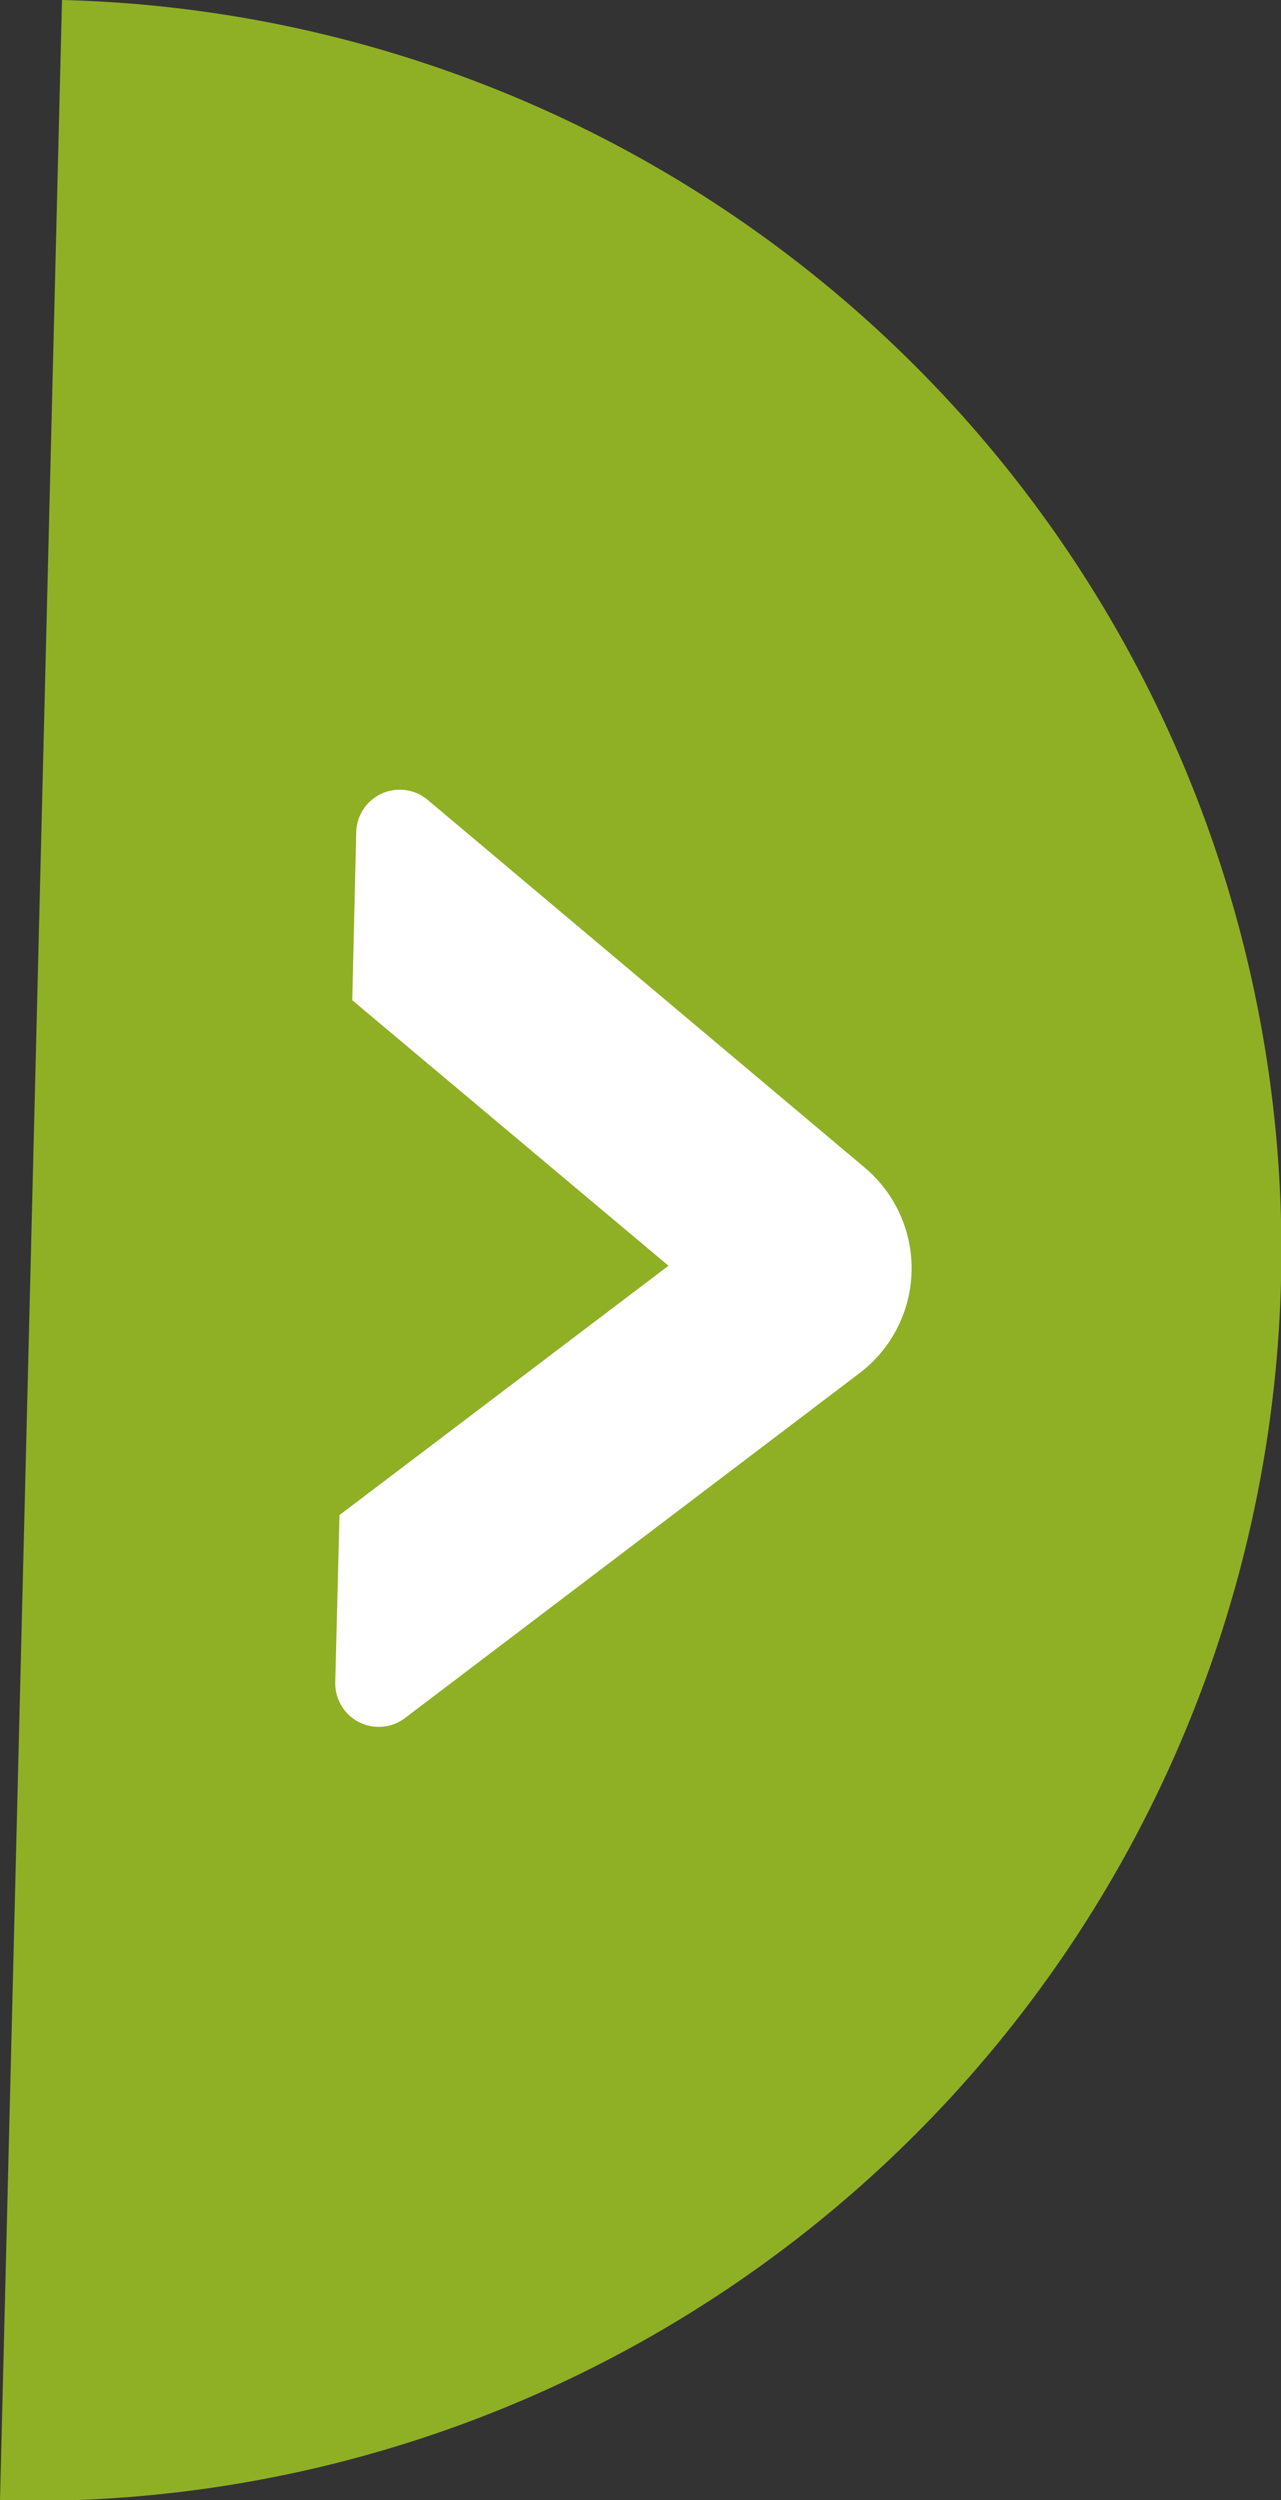
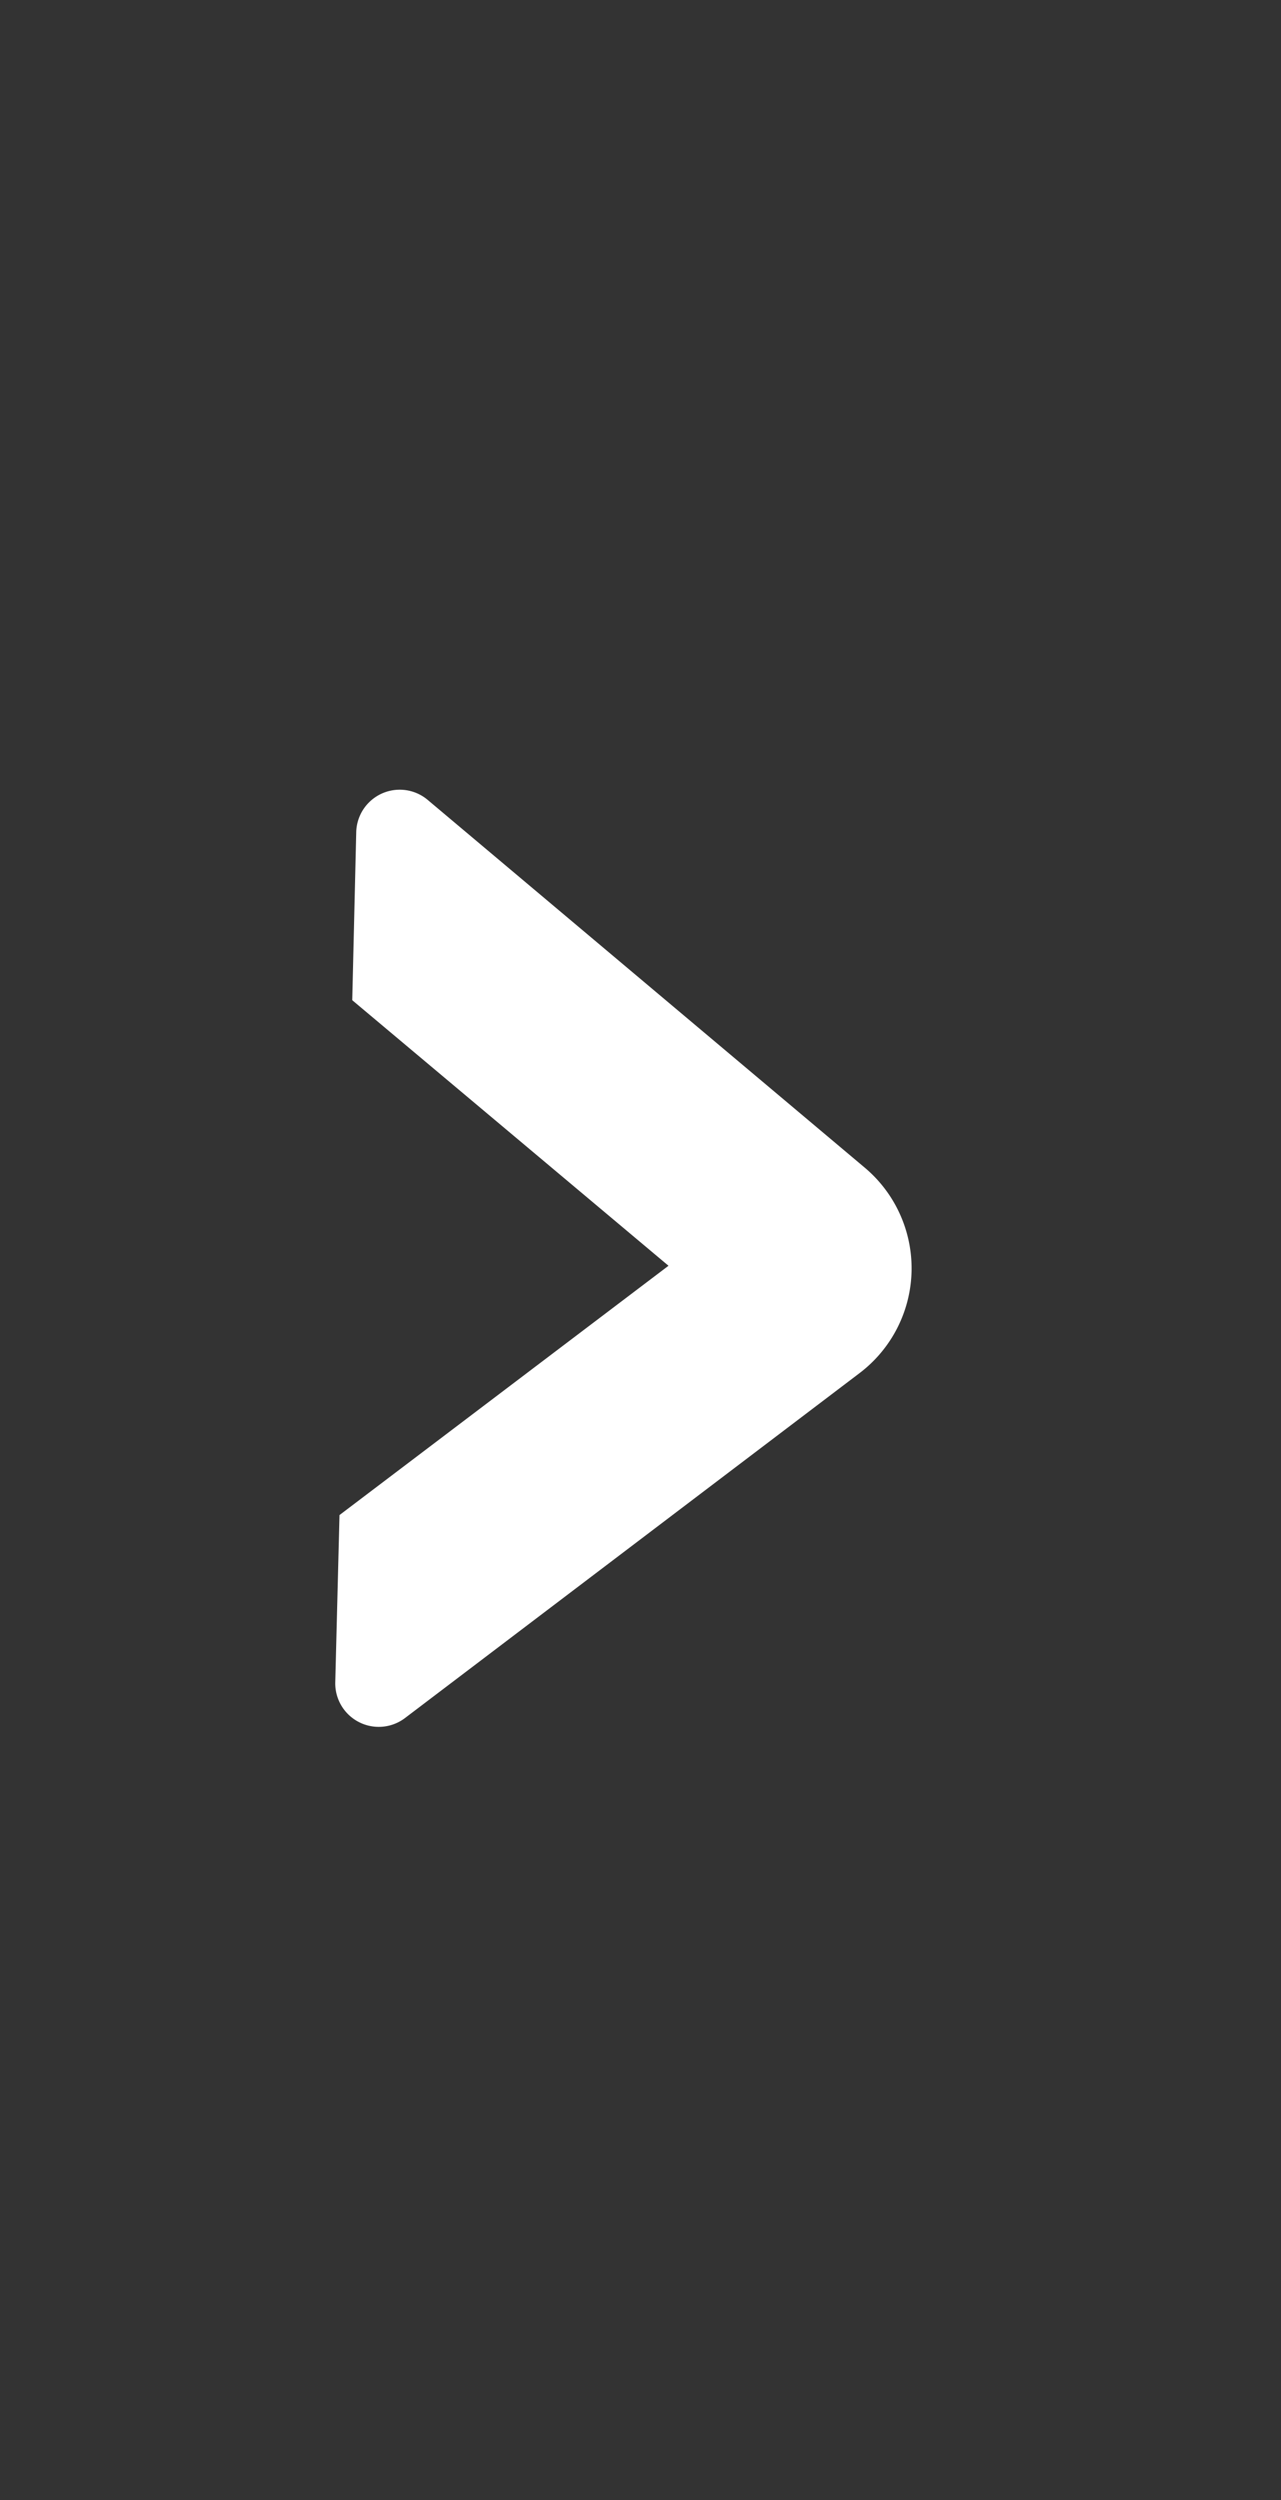
<svg xmlns="http://www.w3.org/2000/svg" viewBox="0 0 51.24 99.98">
  <rect x="0" y="0" width="51.24" height="99.98" fill="#333333" stroke="none" />
  <defs>
    <style>.cls-1{fill:#8fb025;}.cls-2{fill:#fff;}</style>
  </defs>
  <g id="レイヤー_2" data-name="レイヤー 2">
    <g id="レイヤー_1-2" data-name="レイヤー 1">
-       <path class="cls-1" d="M2.48,0A50,50,0,0,1,0,100Z" />
      <path class="cls-2" d="M13.58,60.59l-.17,6.71a1.74,1.74,0,0,0,2.8,1.4L34.36,54.93a5.26,5.26,0,0,0,.21-8.25L17.12,32a1.74,1.74,0,0,0-2.87,1.25L14.09,40,26.74,50.62Z" />
    </g>
  </g>
</svg>